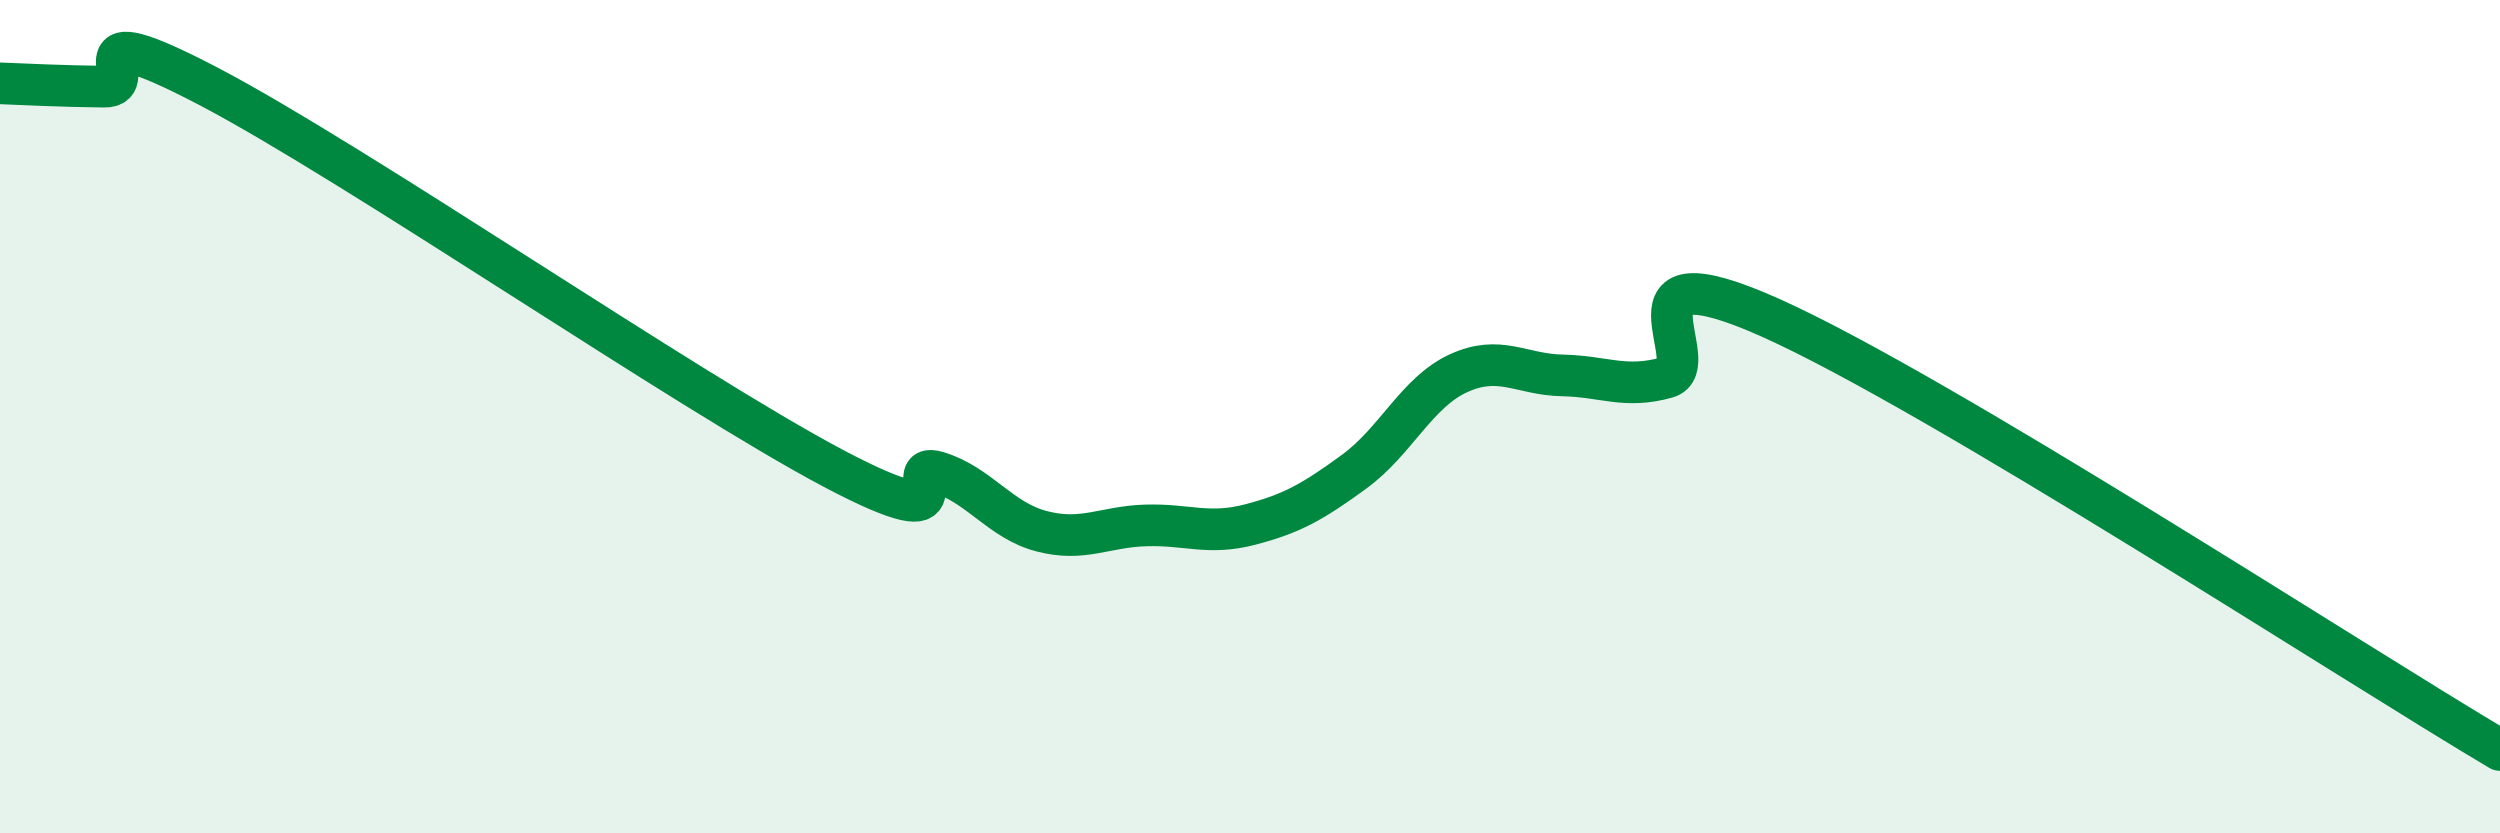
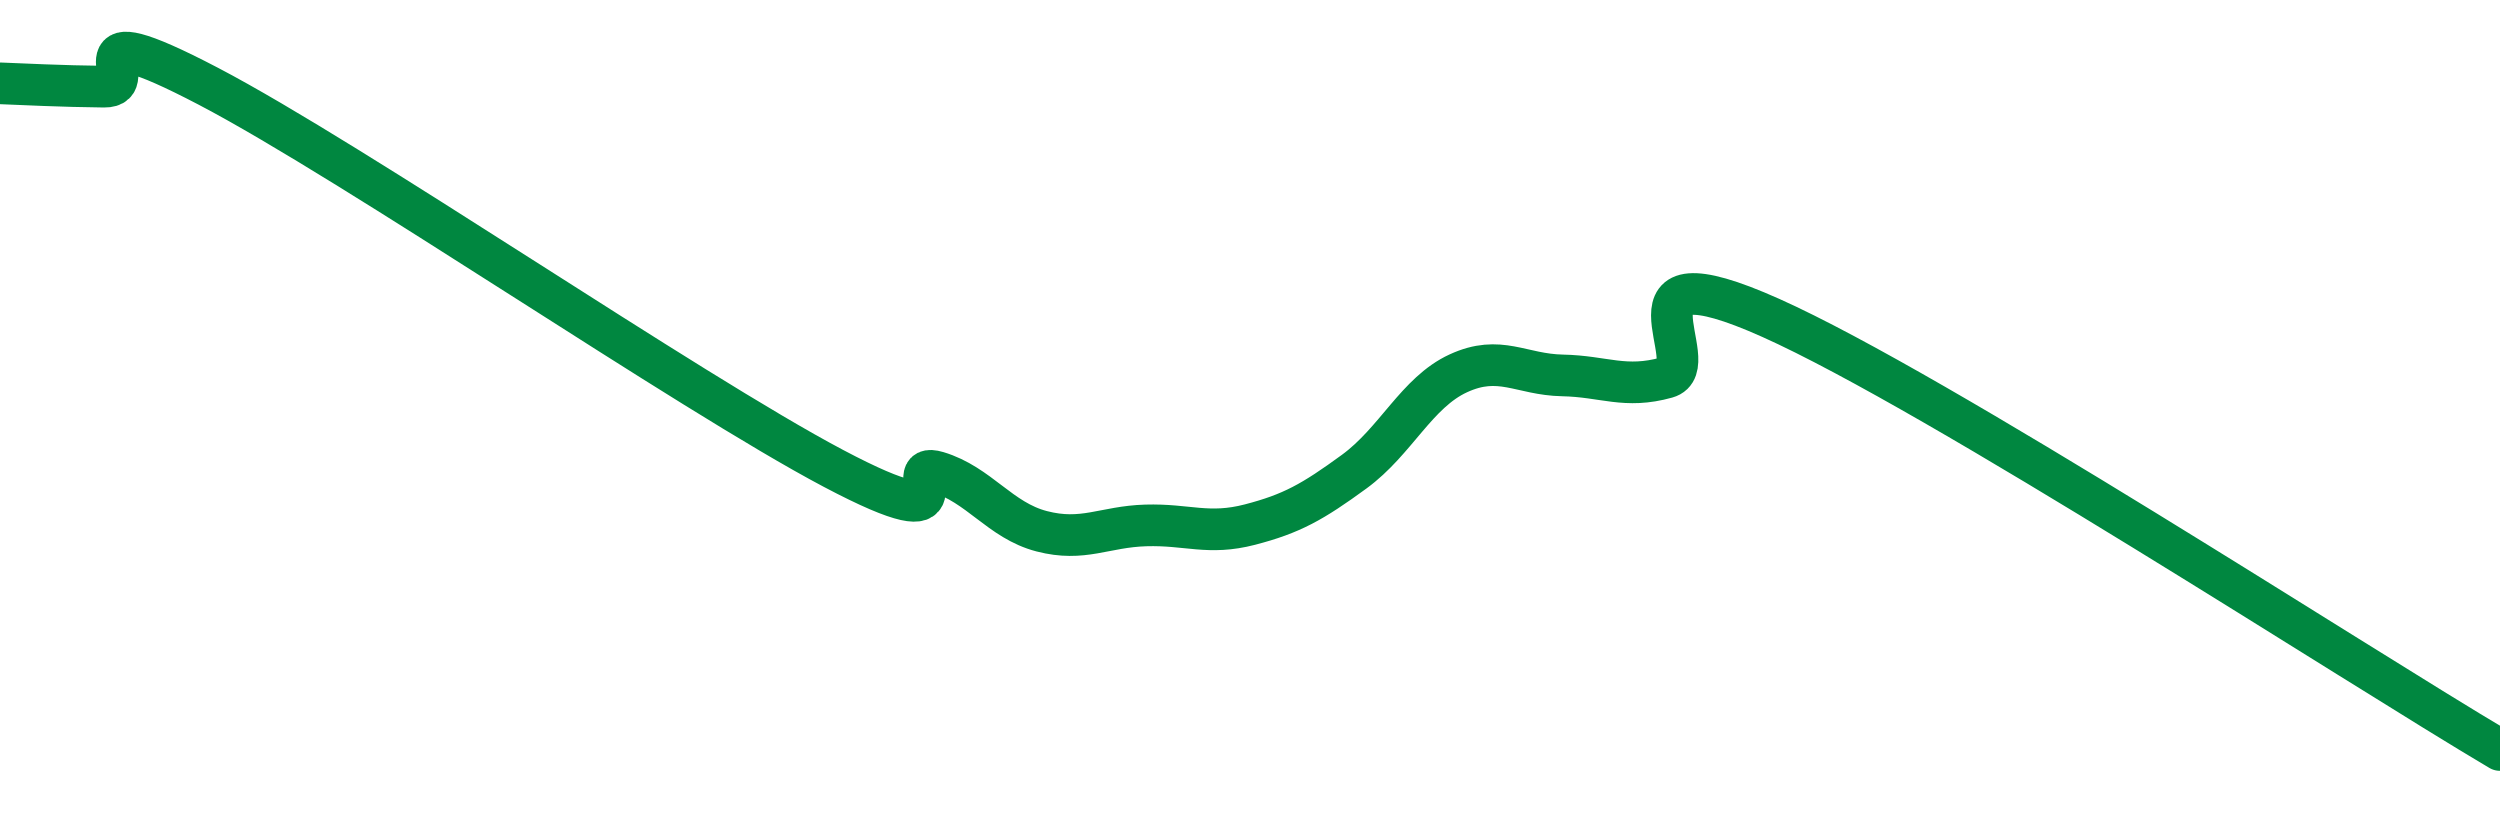
<svg xmlns="http://www.w3.org/2000/svg" width="60" height="20" viewBox="0 0 60 20">
-   <path d="M 0,2 C 0.5,2.02 1.5,2.07 2.5,2.08 C 3.5,2.09 1.5,0.24 5,2.07 C 8.5,3.9 16.5,9.39 20,11.24 C 23.5,13.09 21.5,11.03 22.5,11.33 C 23.5,11.63 24,12.49 25,12.75 C 26,13.01 26.5,12.64 27.5,12.61 C 28.5,12.58 29,12.85 30,12.59 C 31,12.33 31.5,12.05 32.5,11.32 C 33.5,10.59 34,9.42 35,8.96 C 36,8.5 36.5,8.99 37.5,9.01 C 38.5,9.03 39,9.34 40,9.06 C 41,8.78 38.5,5.84 42.5,7.63 C 46.5,9.42 56.5,15.93 60,18L60 20L0 20Z" fill="#008740" opacity="0.1" stroke-linecap="round" stroke-linejoin="round" />
  <path d="M 0,2 C 0.5,2.02 1.5,2.07 2.5,2.08 C 3.5,2.09 1.5,0.24 5,2.07 C 8.5,3.9 16.5,9.39 20,11.24 C 23.5,13.09 21.5,11.03 22.5,11.33 C 23.5,11.63 24,12.49 25,12.75 C 26,13.01 26.5,12.64 27.5,12.61 C 28.5,12.58 29,12.85 30,12.59 C 31,12.33 31.5,12.05 32.5,11.32 C 33.5,10.59 34,9.42 35,8.96 C 36,8.5 36.5,8.99 37.5,9.01 C 38.5,9.03 39,9.34 40,9.06 C 41,8.78 38.5,5.84 42.5,7.63 C 46.5,9.42 56.5,15.93 60,18" stroke="#008740" stroke-width="1" fill="none" stroke-linecap="round" stroke-linejoin="round" />
</svg>